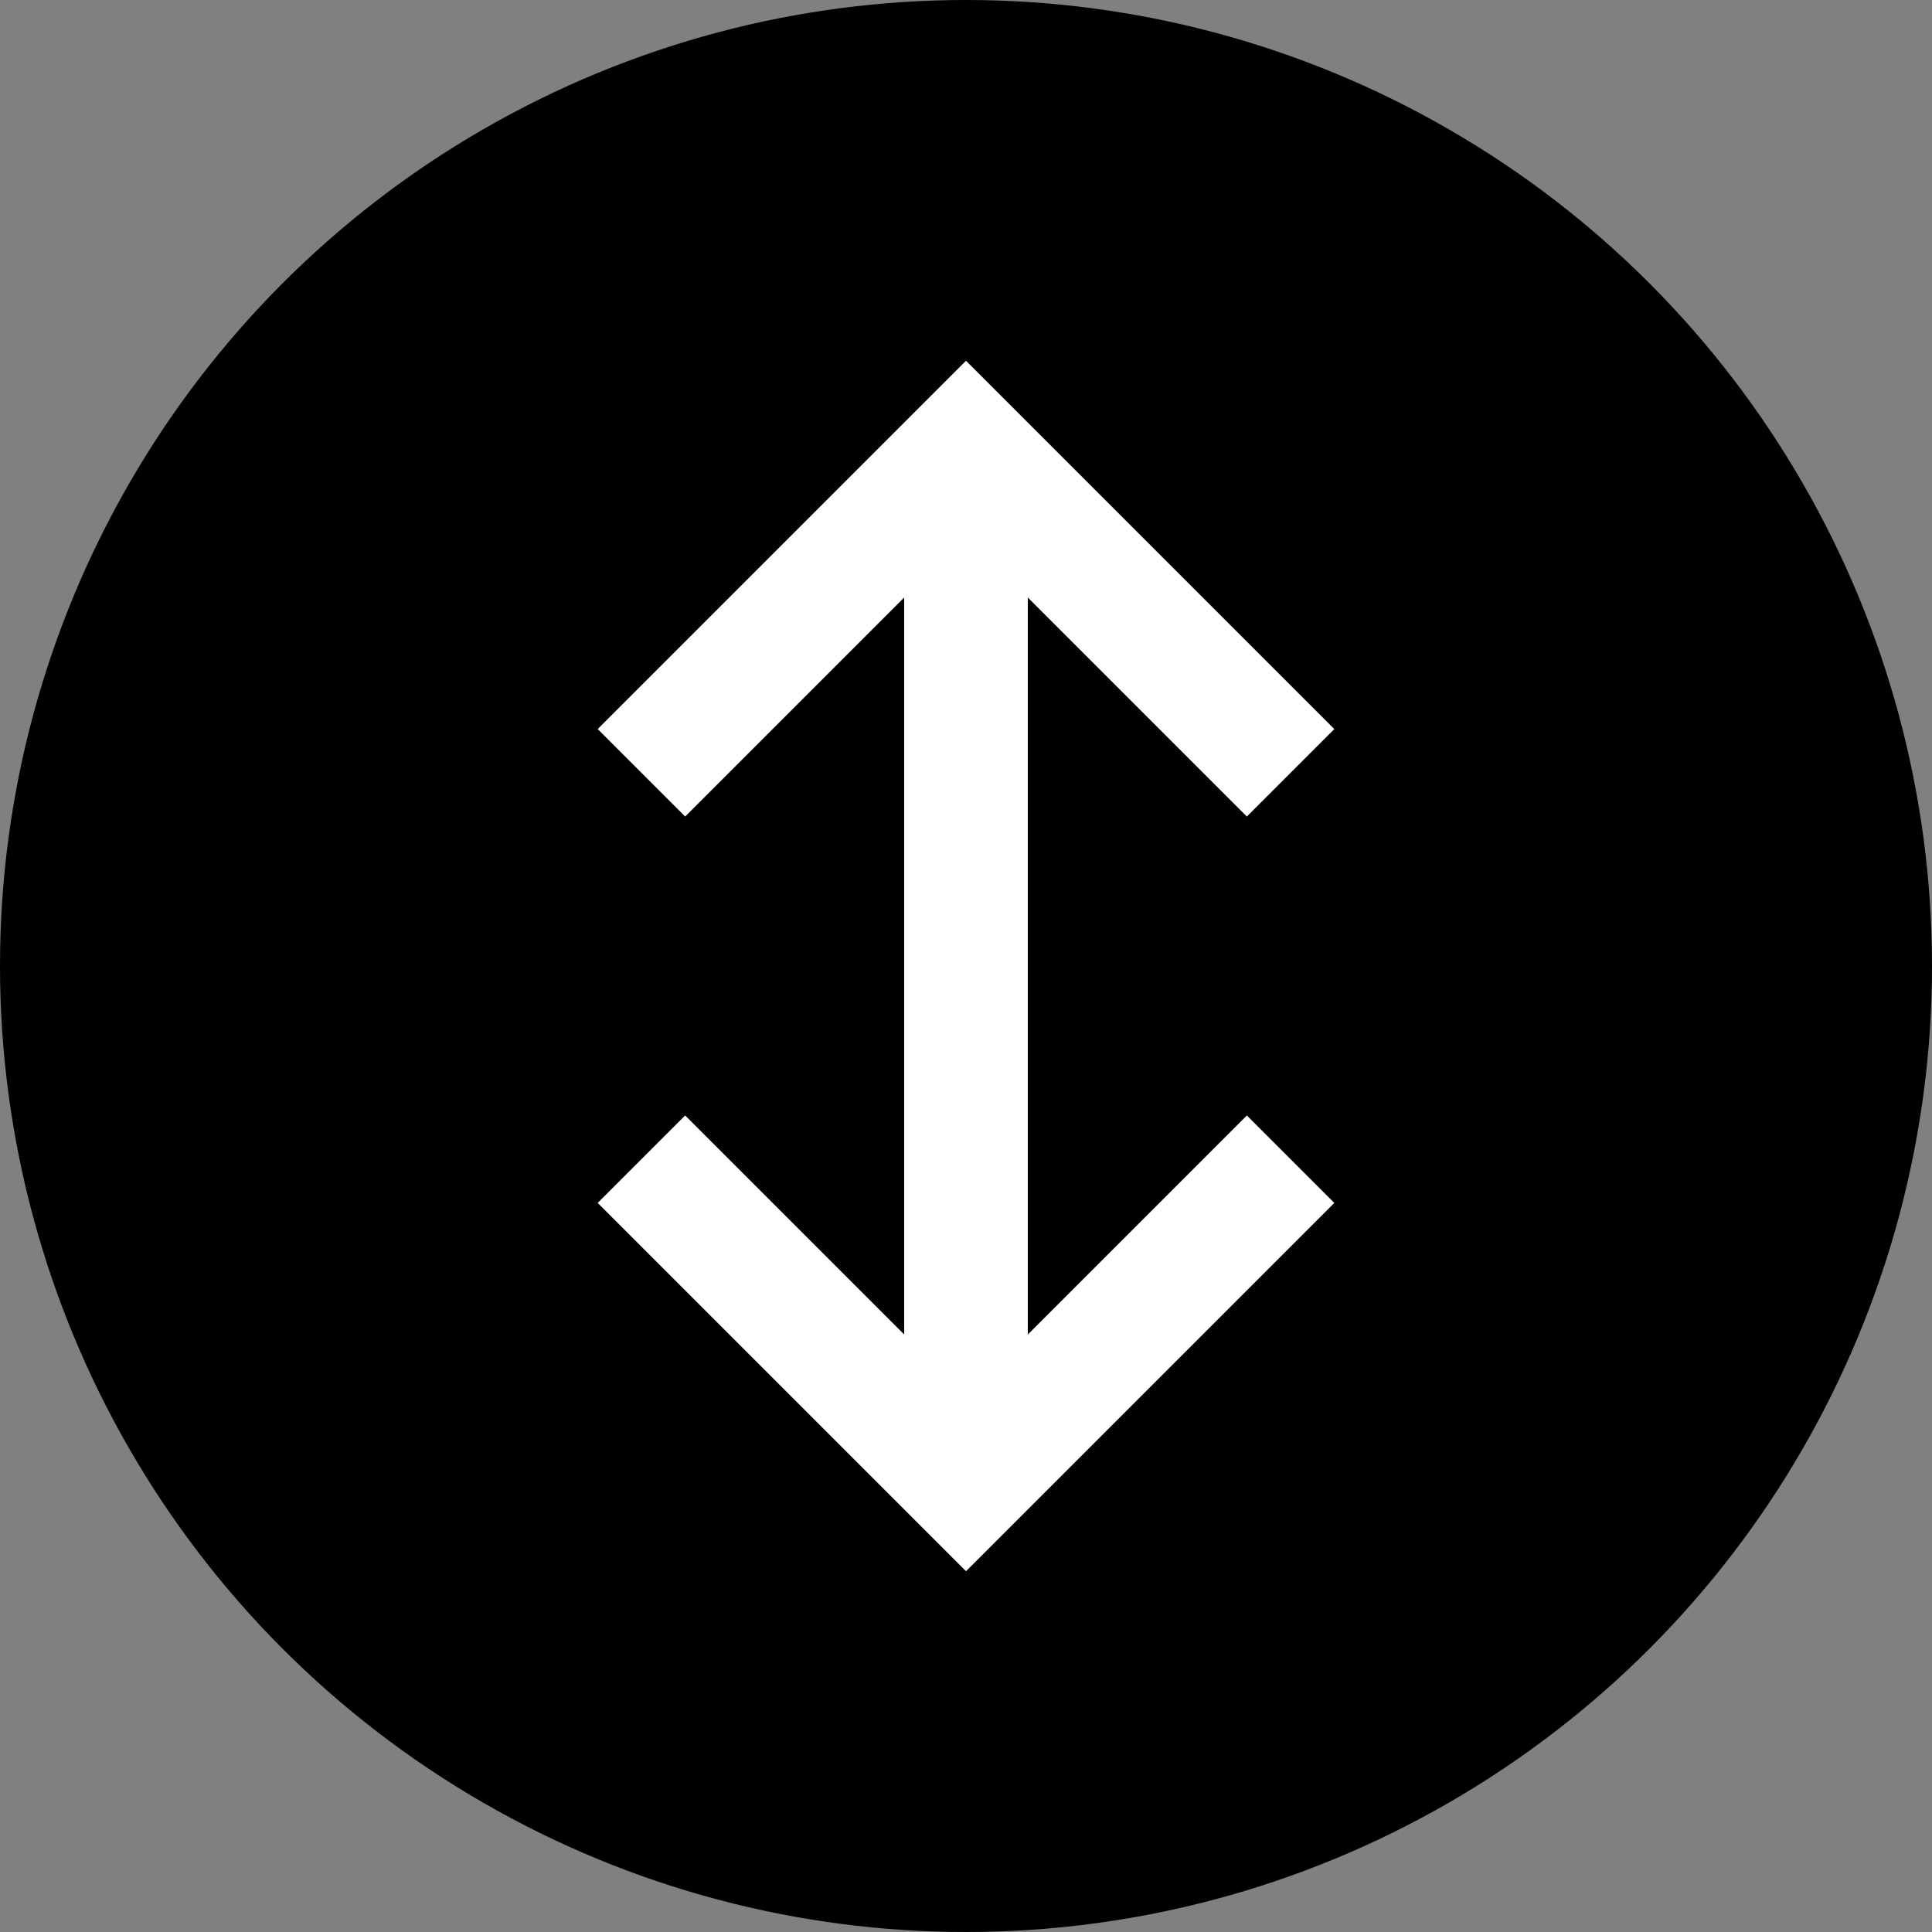
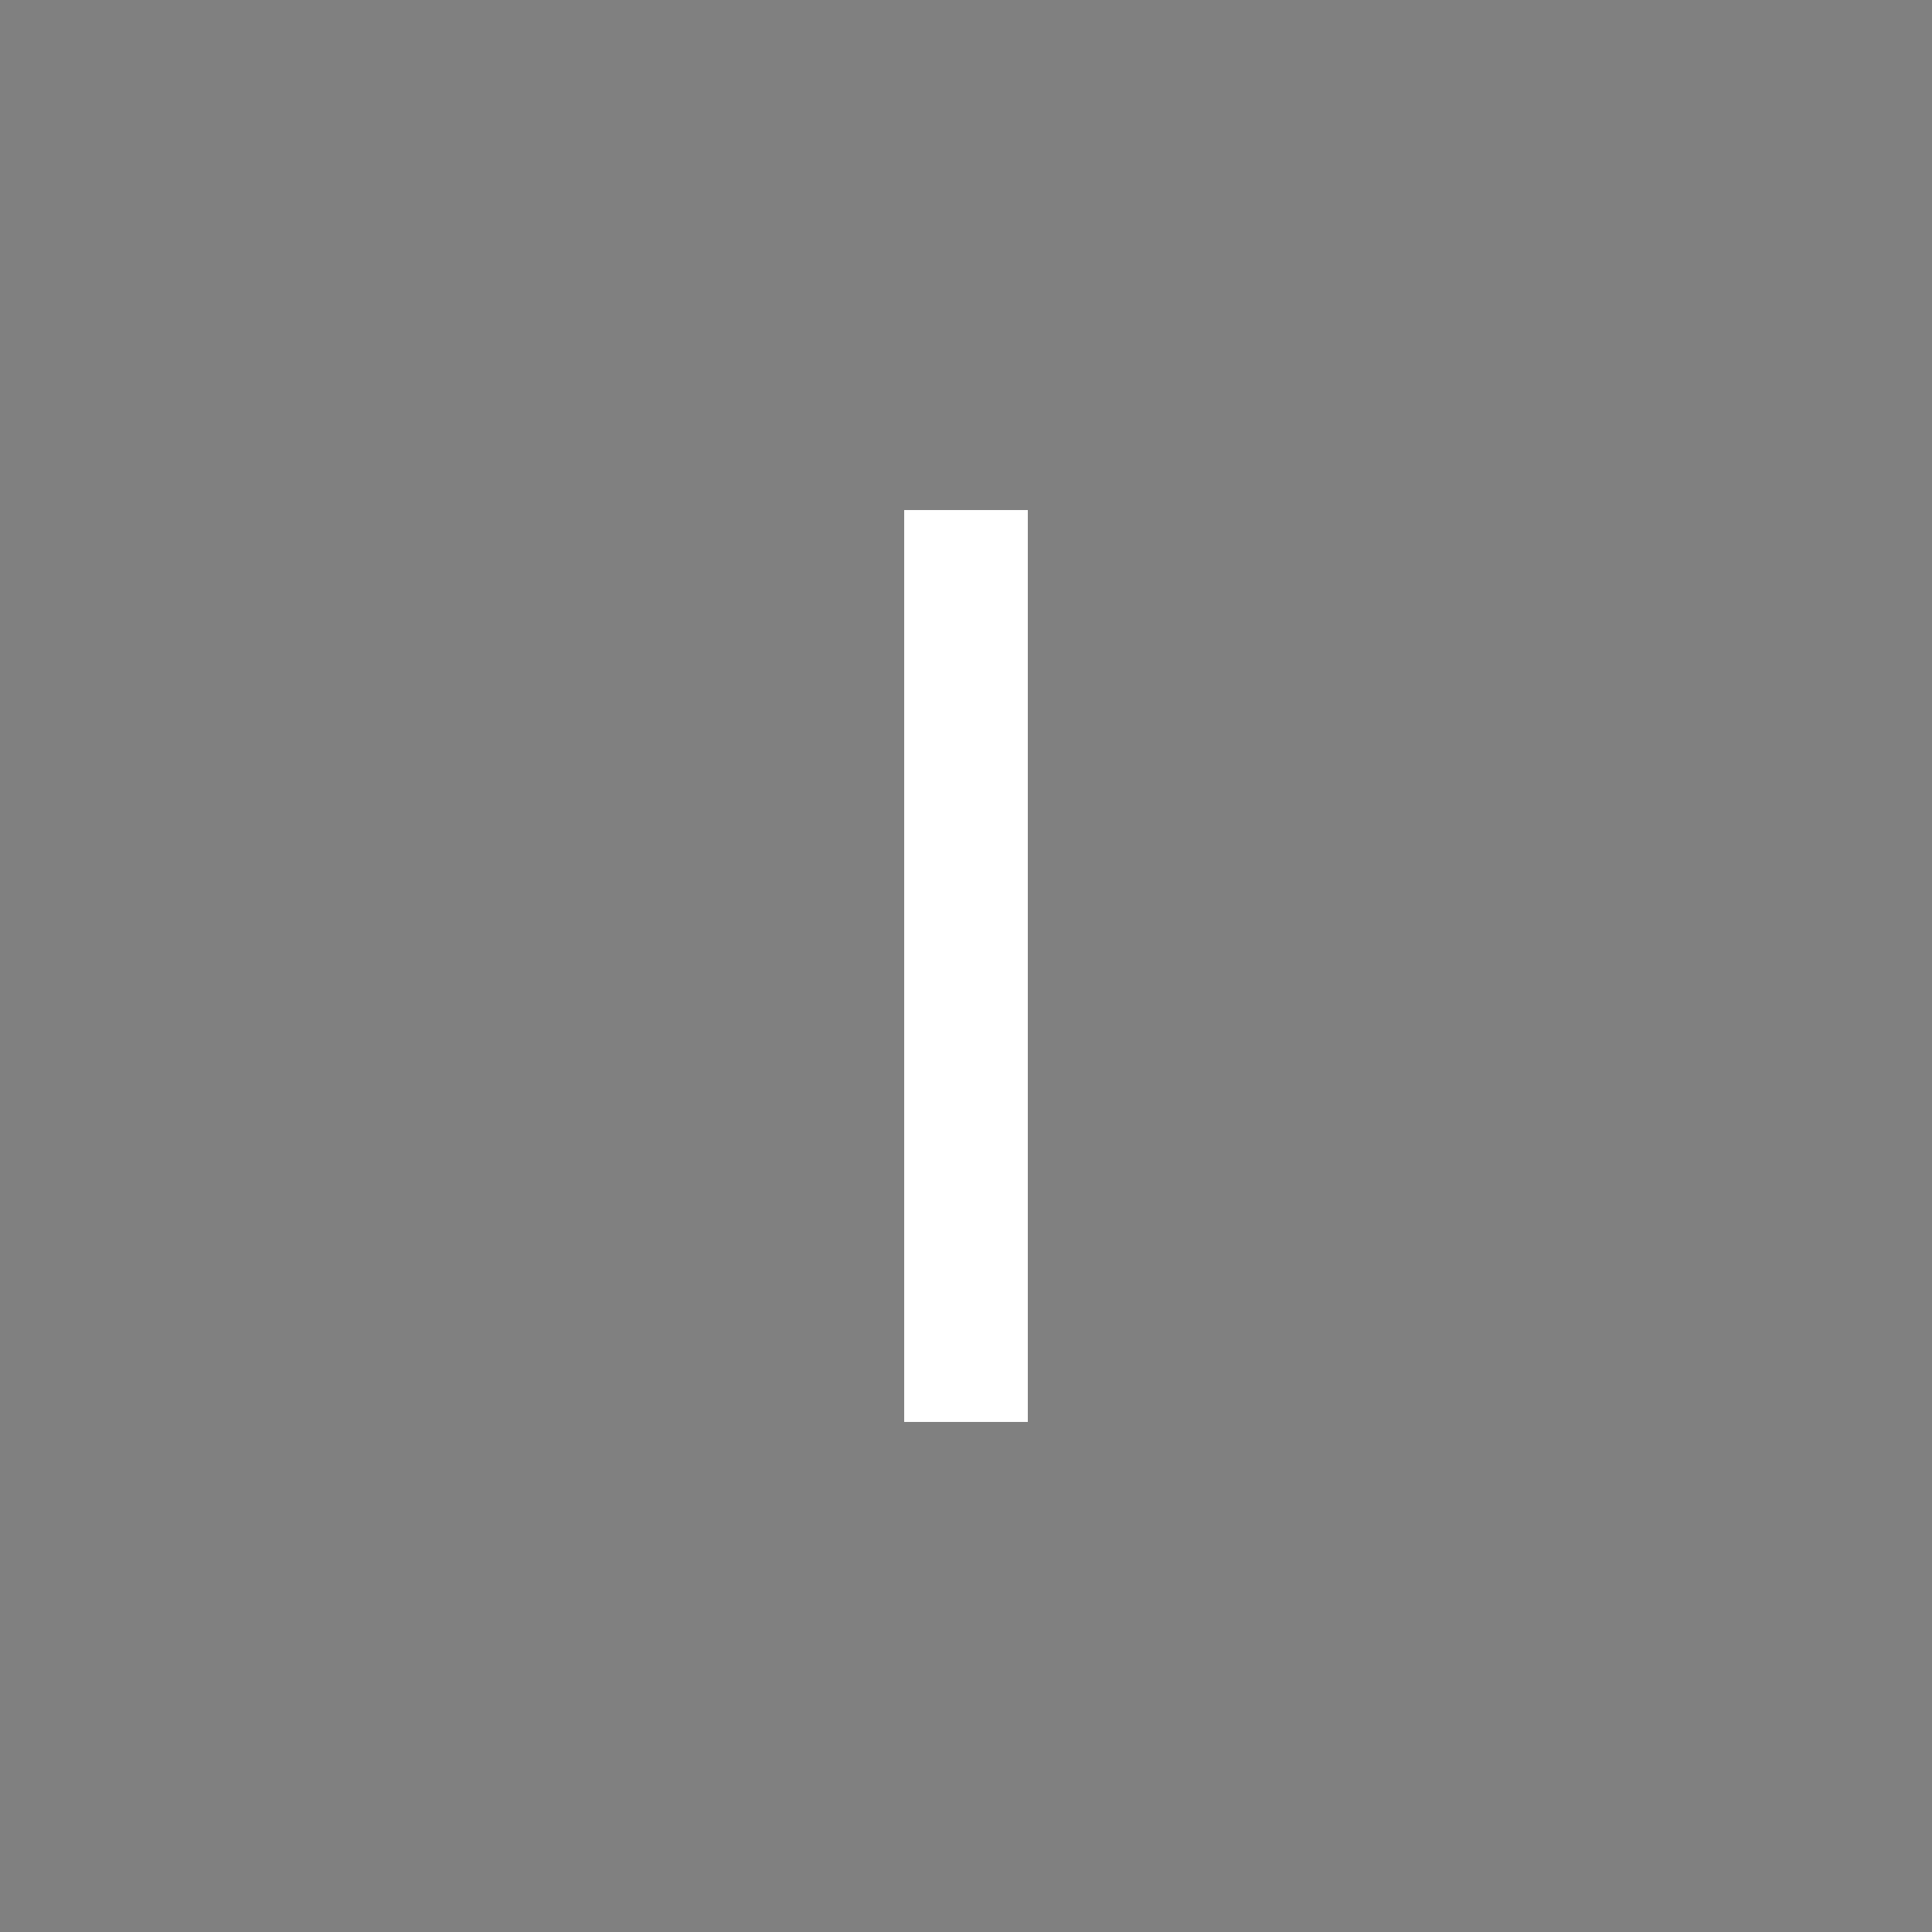
<svg xmlns="http://www.w3.org/2000/svg" version="1.1" id="Ebene_1" x="0px" y="0px" viewBox="0 0 25 25" style="enable-background:new 0 0 25 25;" xml:space="preserve">
  <rect x="0" y="0" width="25" height="25" fill="#808080" stroke="none" />
  <style type="text/css">
	.st0{fill:none;stroke:#FFFFFF;stroke-width:1.6;stroke-miterlimit:10;}
	.st1{fill:#FFFFFF;}
</style>
-   <circle cx="12.5" cy="12.5" r="12.5" />
  <g>
-     <polyline class="st0" points="8.3,10 12.5,5.8 16.7,10  " />
-     <polyline class="st0" points="16.7,15 12.5,19.2 8.3,15  " />
    <rect x="11.7" y="6.6" class="st1" width="1.6" height="11.8" />
  </g>
</svg>